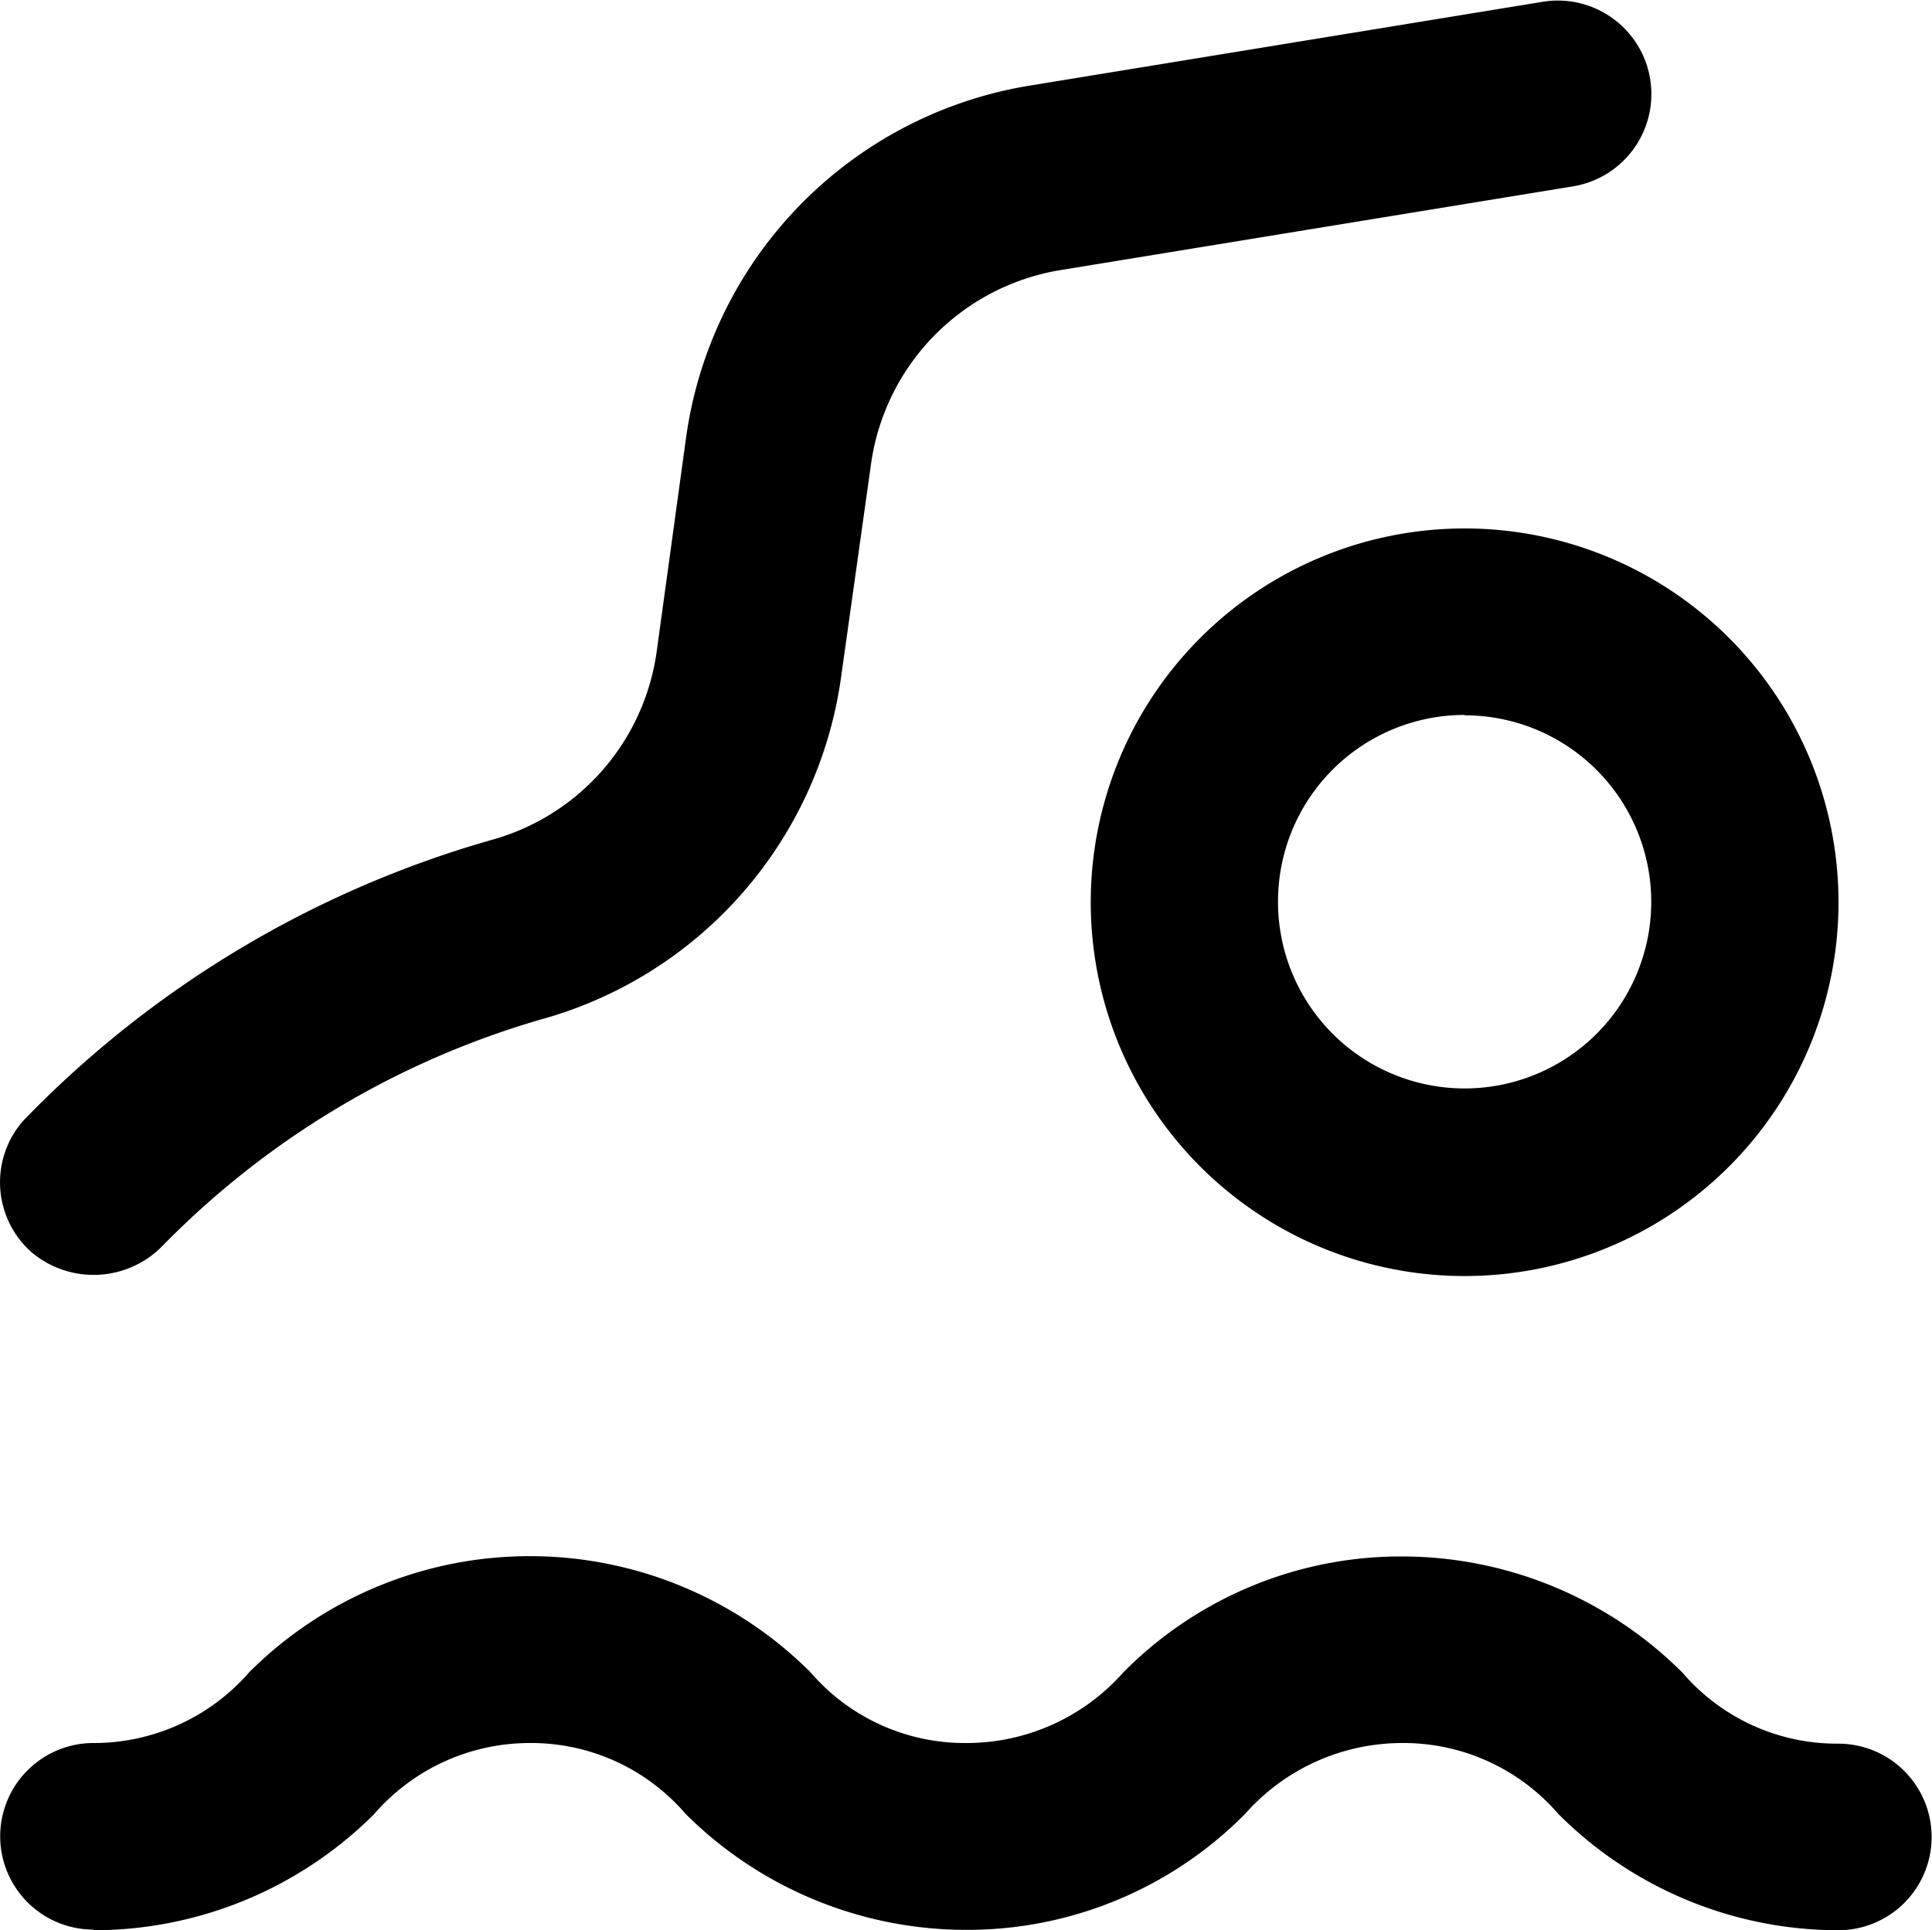
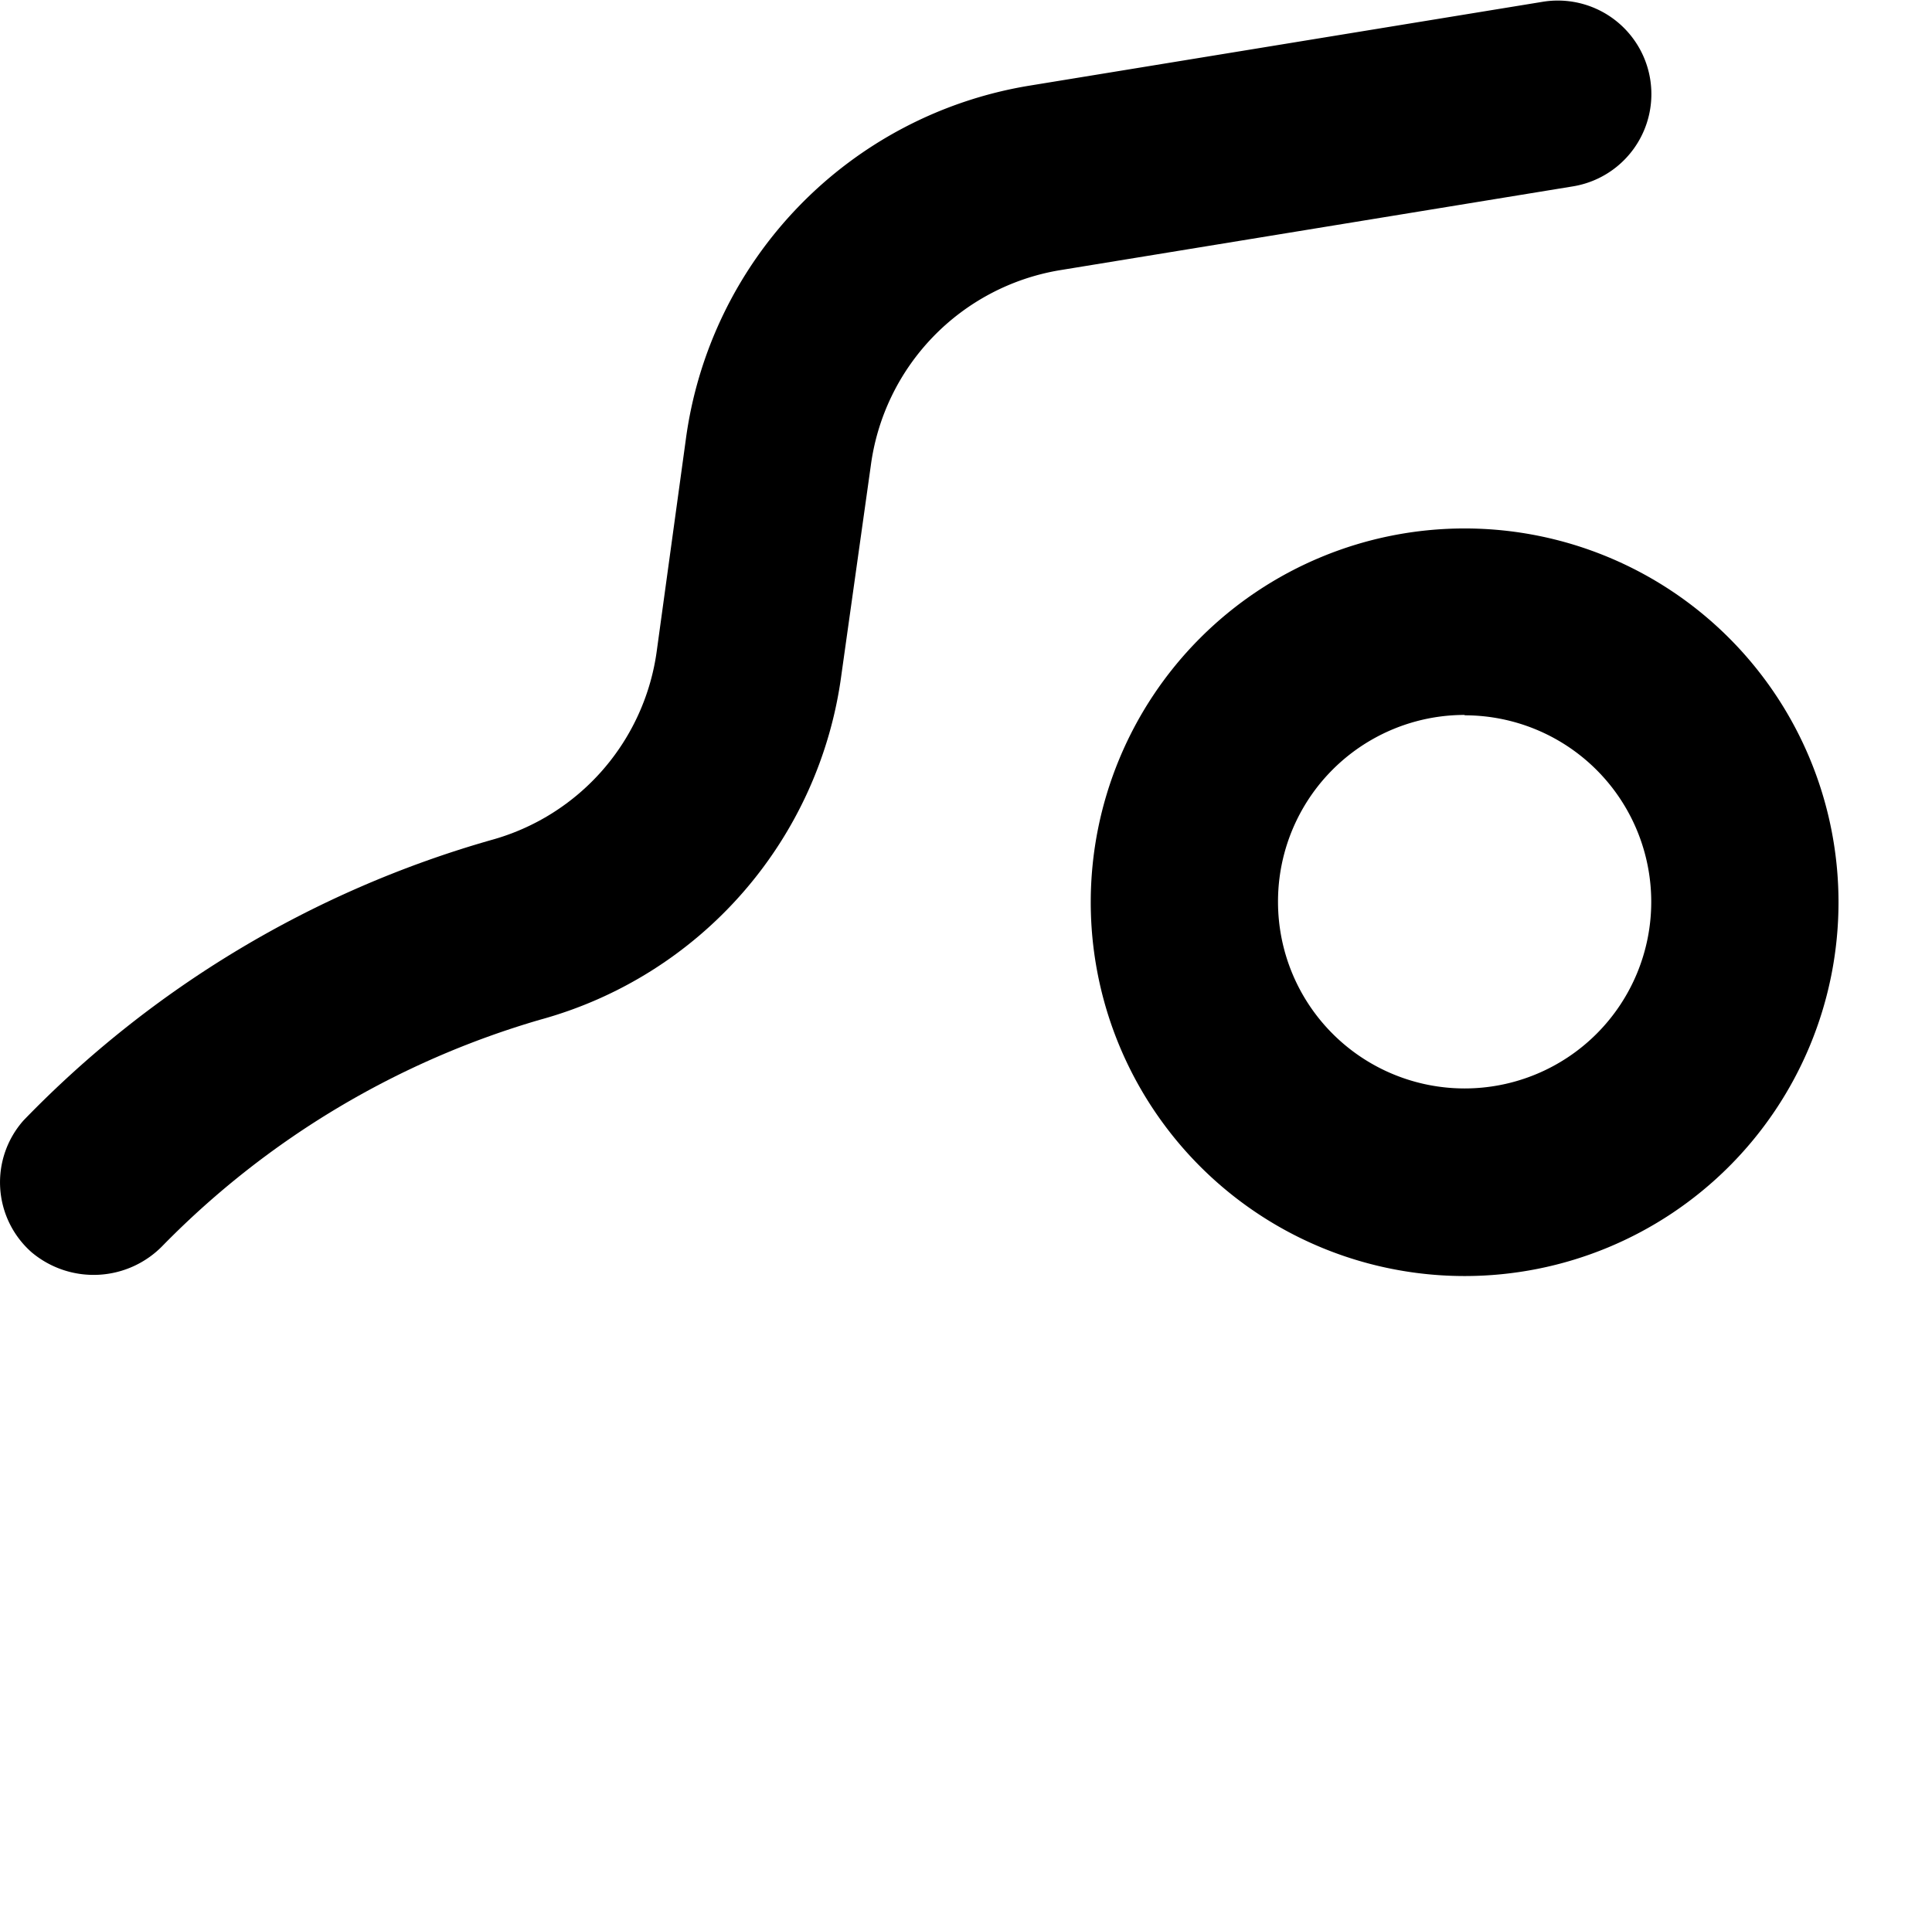
<svg xmlns="http://www.w3.org/2000/svg" id="noun-swim-6249432" width="20.706" height="20.692" viewBox="0 0 20.706 20.692">
  <path id="Tracé_2280" data-name="Tracé 2280" d="M58.007,44.015A4.007,4.007,0,1,0,54,40.007,4.007,4.007,0,0,0,58.007,44.015Zm0-6.011a2,2,0,1,1-2,2A2,2,0,0,1,58.007,38Z" transform="translate(-42.31 -30.336)" />
  <path id="Tracé_2281" data-name="Tracé 2281" d="M19.331,32.46a1.032,1.032,0,0,0,1.416-.077,9.3,9.3,0,0,1,4.037-2.414,4.441,4.441,0,0,0,3.229-3.7l.314-2.234a2.451,2.451,0,0,1,2.024-2.1l5.507-.9a1,1,0,1,0-.334-1.977l-5.507.9a4.441,4.441,0,0,0-3.673,3.8L26.036,26a2.444,2.444,0,0,1-1.78,2.044,11.267,11.267,0,0,0-5.009,3.005A1,1,0,0,0,19.331,32.46Z" transform="translate(-18.995 -19.038)" />
-   <path id="Tracé_2282" data-name="Tracé 2282" d="M20,73.007a4.257,4.257,0,0,0,3.005-1.242A2.206,2.206,0,0,1,24.677,71a2.181,2.181,0,0,1,1.67.761,4.264,4.264,0,0,0,3.005,1.242,4.186,4.186,0,0,0,2.989-1.242A2.248,2.248,0,0,1,34.027,71a2.19,2.19,0,0,1,1.67.758A4.244,4.244,0,0,0,38.7,73.007a1,1,0,1,0,0-2,2.181,2.181,0,0,1-1.67-.761A4.257,4.257,0,0,0,34.027,69a4.18,4.18,0,0,0-2.989,1.242A2.243,2.243,0,0,1,29.352,71a2.181,2.181,0,0,1-1.67-.761,4.257,4.257,0,0,0-6.011,0A2.206,2.206,0,0,1,20,71a1,1,0,1,0,0,2Z" transform="translate(-18.998 -52.315)" />
</svg>